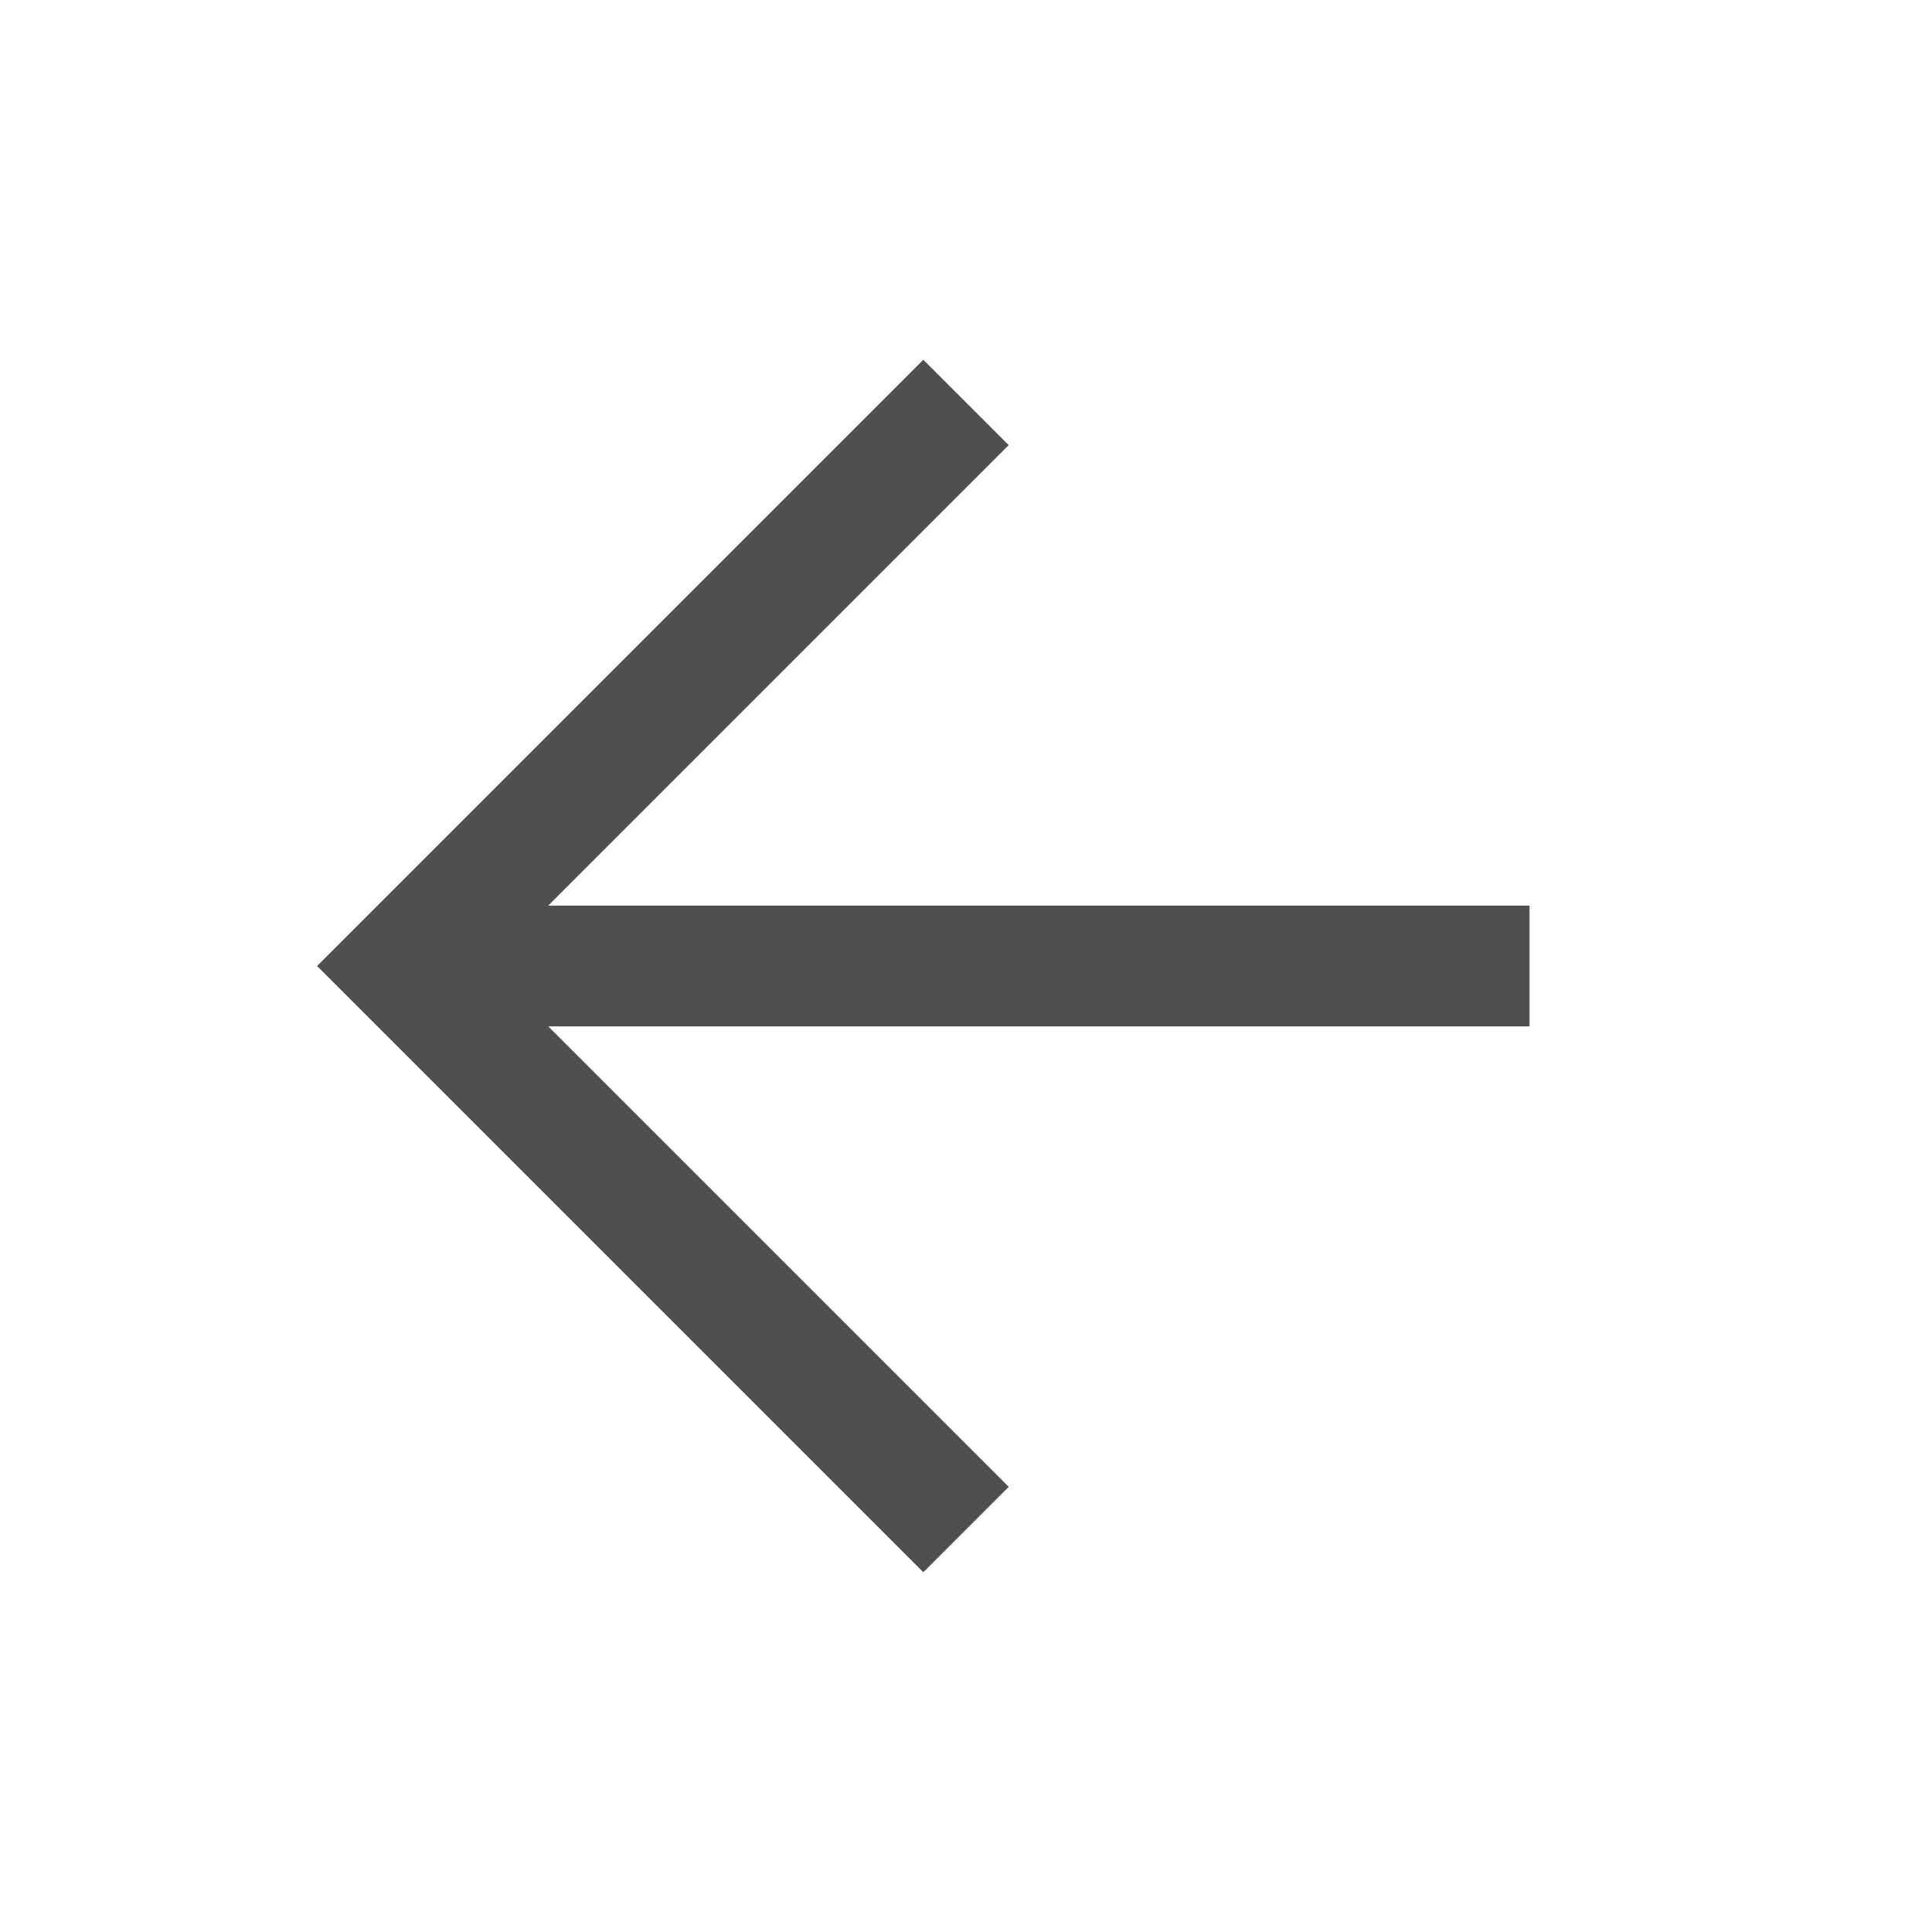
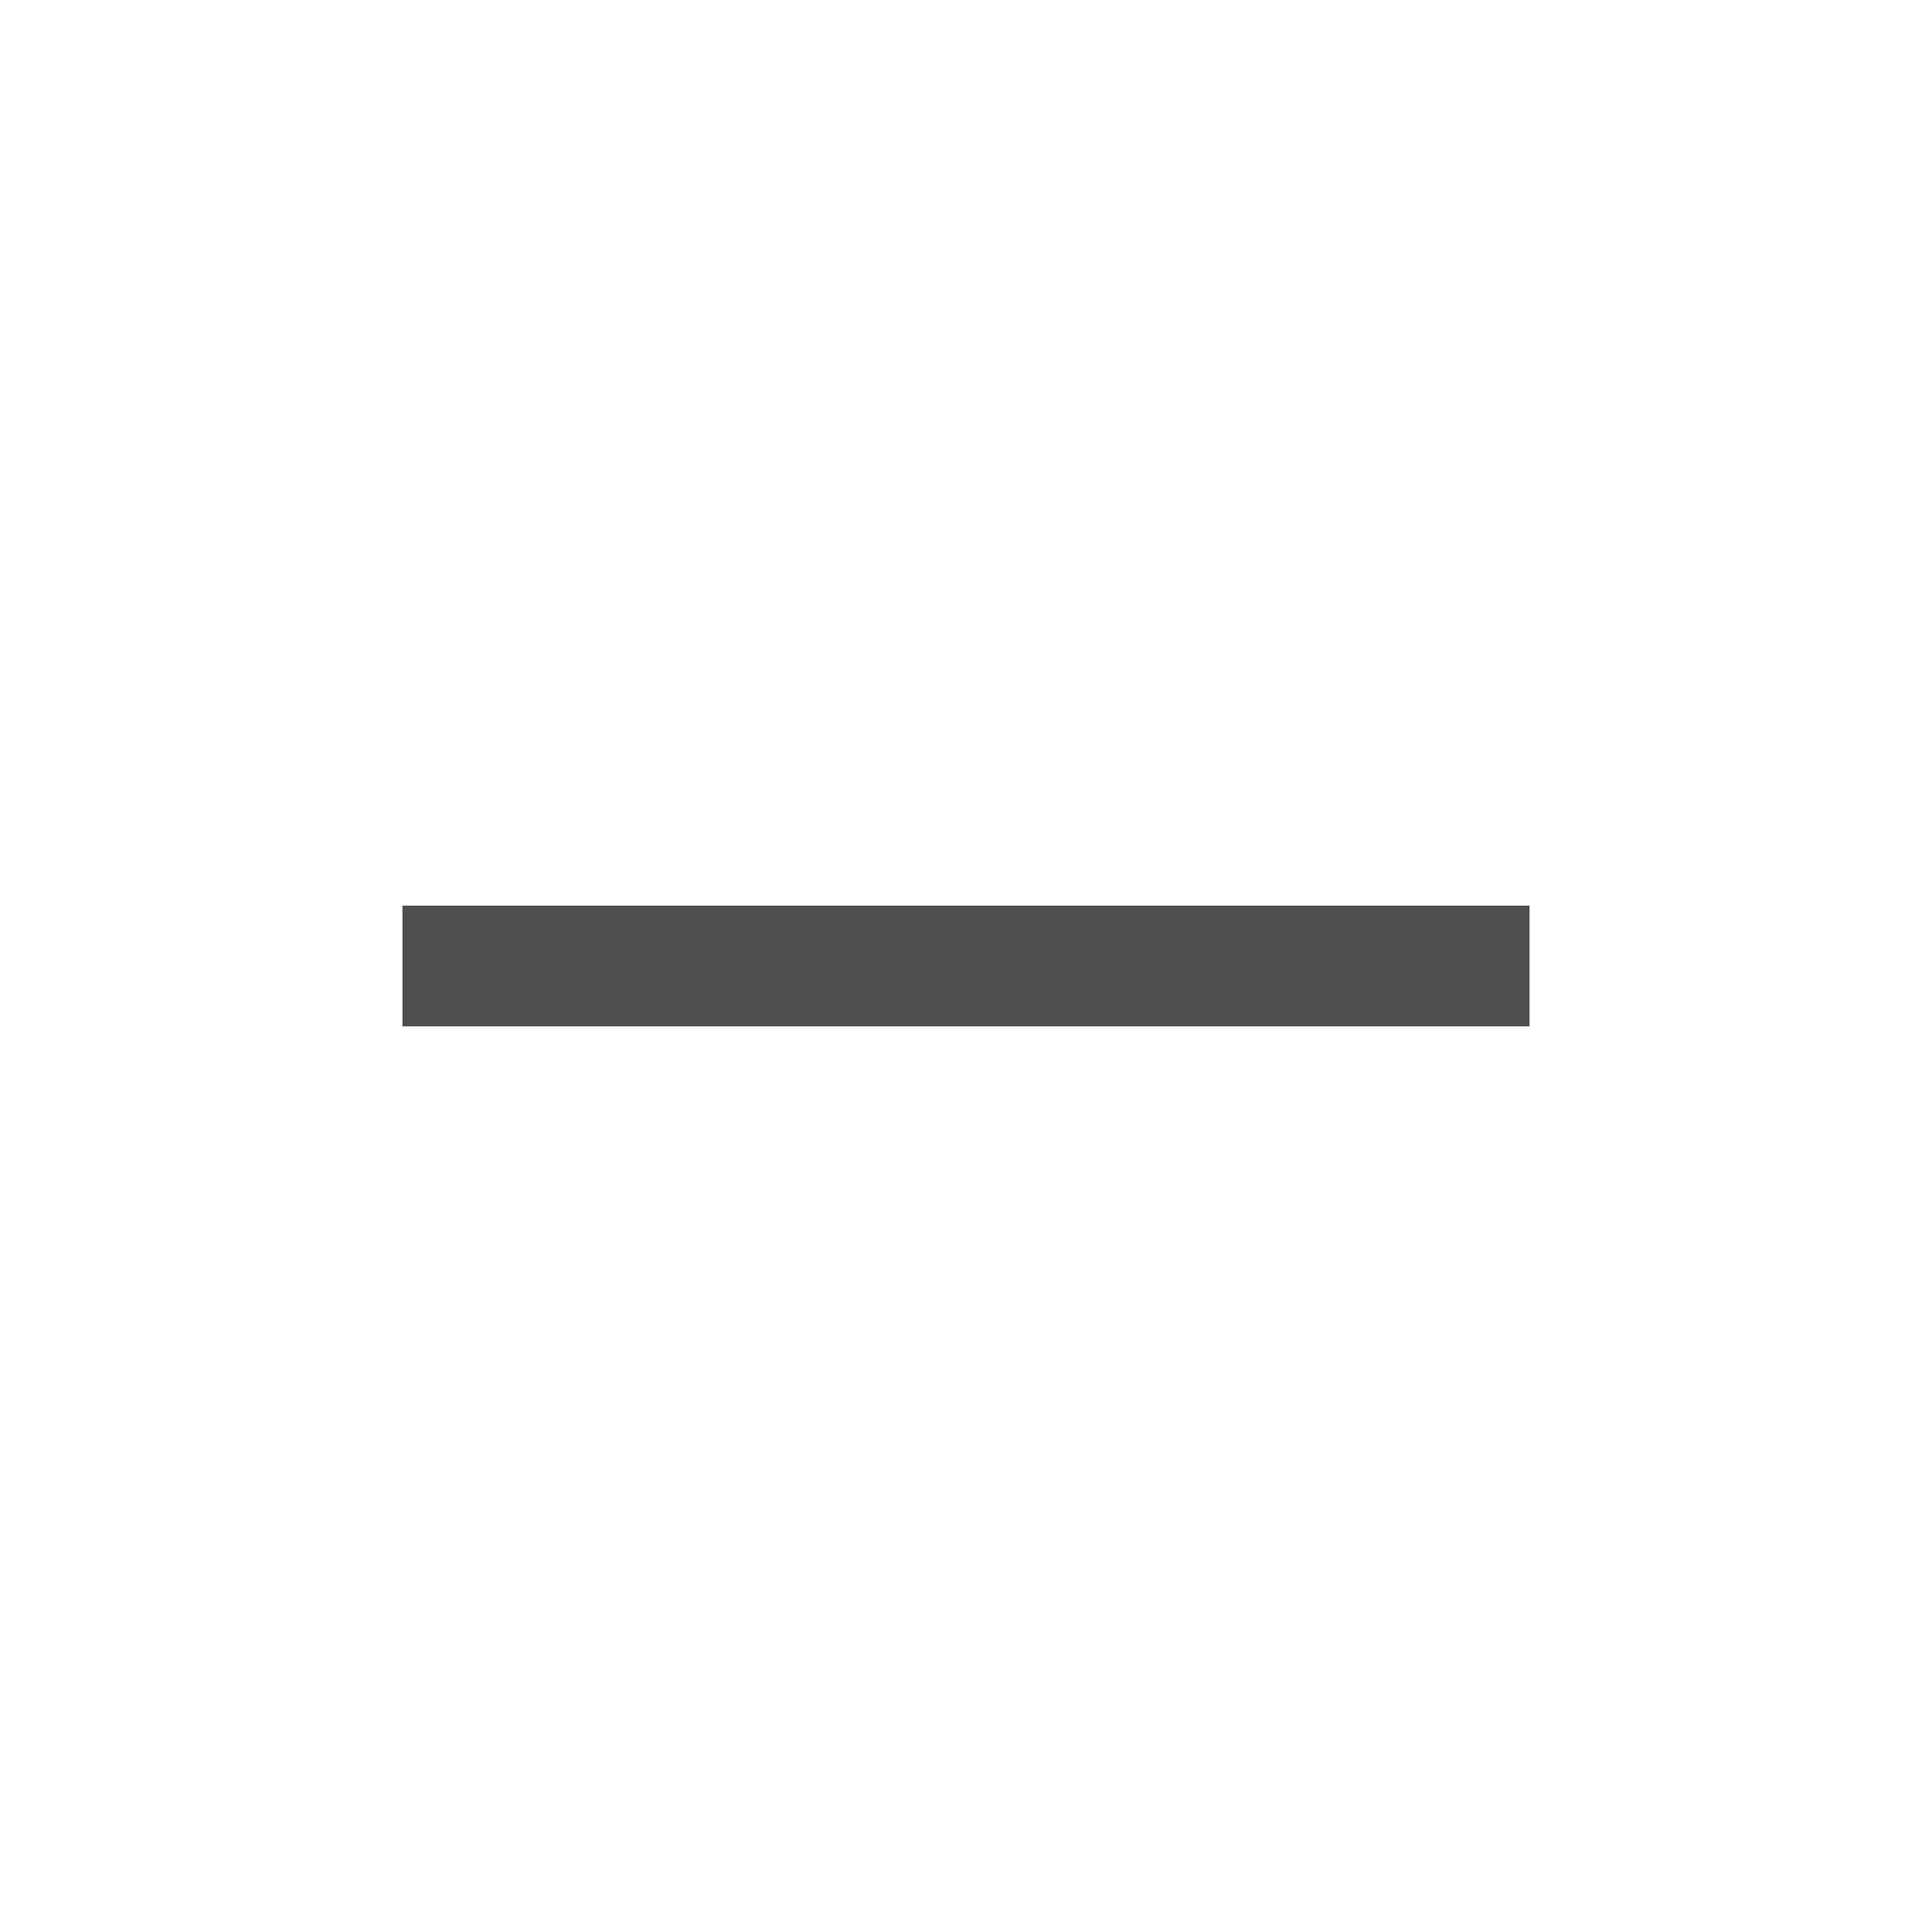
<svg xmlns="http://www.w3.org/2000/svg" width="16" height="16" viewBox="0 0 16 16" fill="none">
  <path d="M12.667 8H3.333" stroke="#4F4F4F" />
-   <path d="M8 12.667L3.333 8L8 3.333" stroke="#4F4F4F" />
</svg>